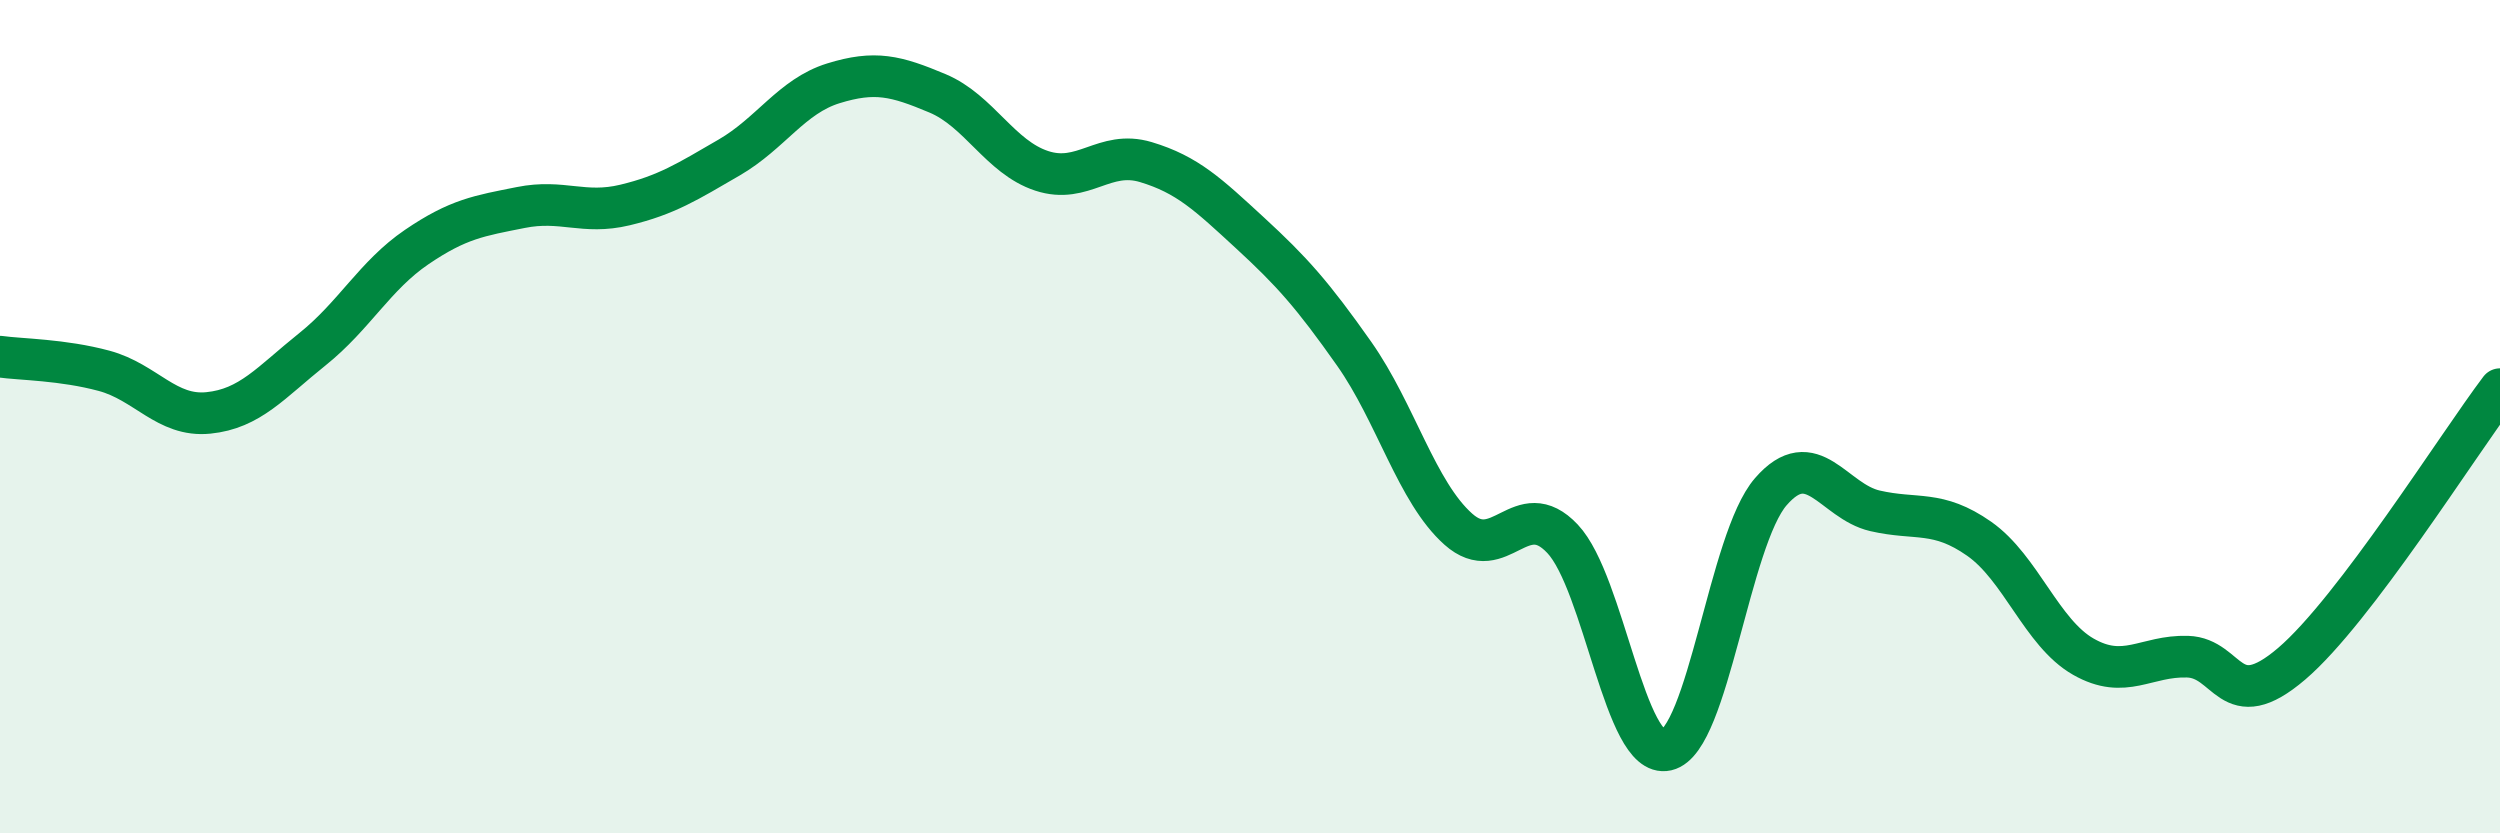
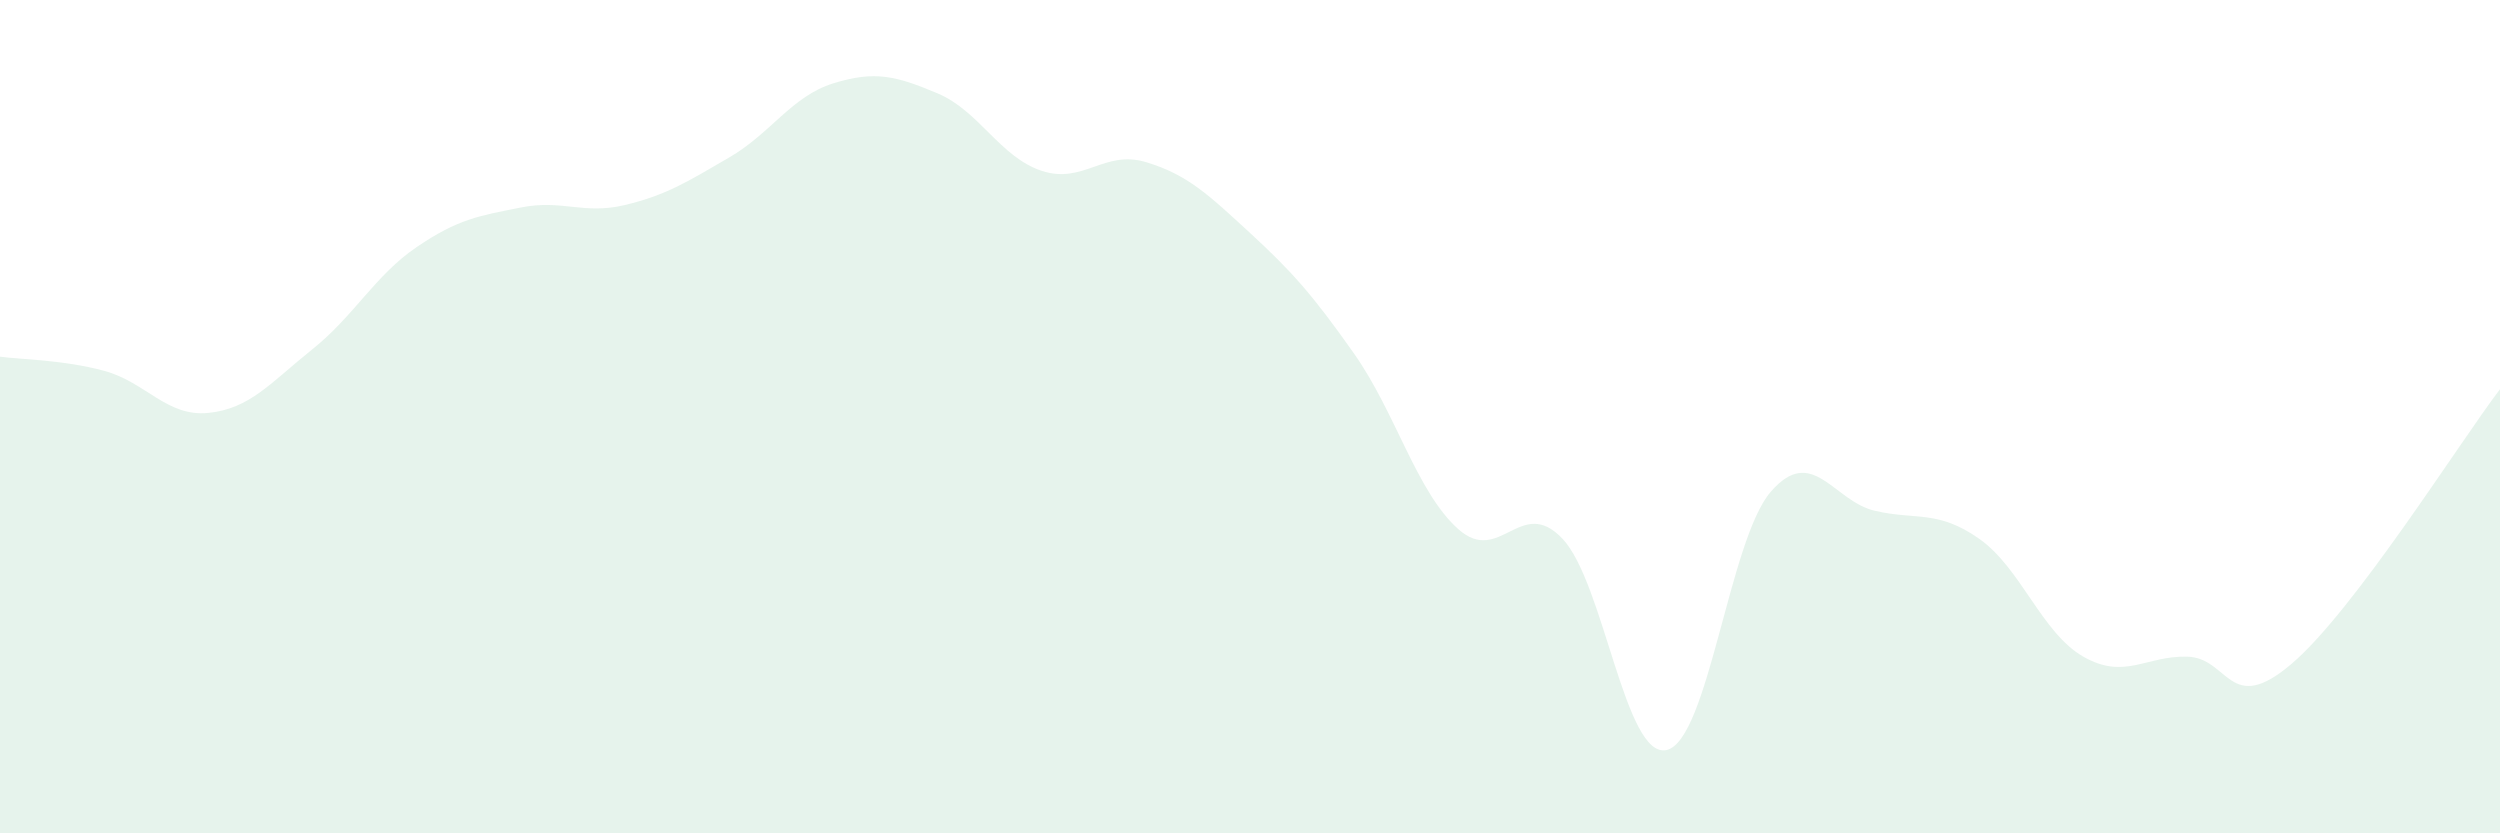
<svg xmlns="http://www.w3.org/2000/svg" width="60" height="20" viewBox="0 0 60 20">
  <path d="M 0,8.56 C 0.5,8.63 1.5,8.63 2.5,8.9 C 3.5,9.17 4,10.01 5,9.91 C 6,9.81 6.5,9.18 7.5,8.38 C 8.5,7.58 9,6.61 10,5.93 C 11,5.25 11.5,5.18 12.5,4.98 C 13.5,4.78 14,5.16 15,4.92 C 16,4.68 16.5,4.36 17.5,3.78 C 18.5,3.2 19,2.31 20,2 C 21,1.69 21.5,1.82 22.5,2.24 C 23.5,2.66 24,3.77 25,4.1 C 26,4.43 26.5,3.59 27.5,3.89 C 28.5,4.19 29,4.67 30,5.59 C 31,6.51 31.5,7.07 32.5,8.49 C 33.5,9.91 34,11.81 35,12.7 C 36,13.59 36.5,11.87 37.5,12.93 C 38.5,13.99 39,18.23 40,18 C 41,17.77 41.5,12.95 42.5,11.8 C 43.5,10.65 44,12.03 45,12.26 C 46,12.49 46.5,12.23 47.5,12.93 C 48.5,13.63 49,15.19 50,15.76 C 51,16.33 51.5,15.73 52.5,15.76 C 53.5,15.79 53.5,17.21 55,15.93 C 56.5,14.65 59,10.66 60,9.34L60 20L0 20Z" fill="#008740" opacity="0.1" stroke-linecap="round" stroke-linejoin="round" />
-   <path d="M 0,8.56 C 0.5,8.63 1.5,8.63 2.5,8.9 C 3.5,9.17 4,10.01 5,9.91 C 6,9.81 6.5,9.18 7.5,8.38 C 8.5,7.58 9,6.61 10,5.93 C 11,5.25 11.5,5.18 12.5,4.98 C 13.5,4.78 14,5.16 15,4.92 C 16,4.68 16.5,4.36 17.5,3.78 C 18.5,3.2 19,2.31 20,2 C 21,1.69 21.5,1.82 22.5,2.24 C 23.5,2.66 24,3.77 25,4.1 C 26,4.43 26.5,3.59 27.5,3.89 C 28.5,4.19 29,4.67 30,5.59 C 31,6.51 31.5,7.07 32.5,8.49 C 33.5,9.91 34,11.81 35,12.7 C 36,13.59 36.5,11.87 37.5,12.93 C 38.5,13.99 39,18.23 40,18 C 41,17.77 41.5,12.95 42.5,11.8 C 43.5,10.65 44,12.03 45,12.26 C 46,12.49 46.5,12.23 47.5,12.93 C 48.5,13.63 49,15.19 50,15.76 C 51,16.33 51.5,15.73 52.5,15.76 C 53.5,15.79 53.5,17.21 55,15.93 C 56.5,14.65 59,10.66 60,9.34" stroke="#008740" stroke-width="1" fill="none" stroke-linecap="round" stroke-linejoin="round" />
</svg>